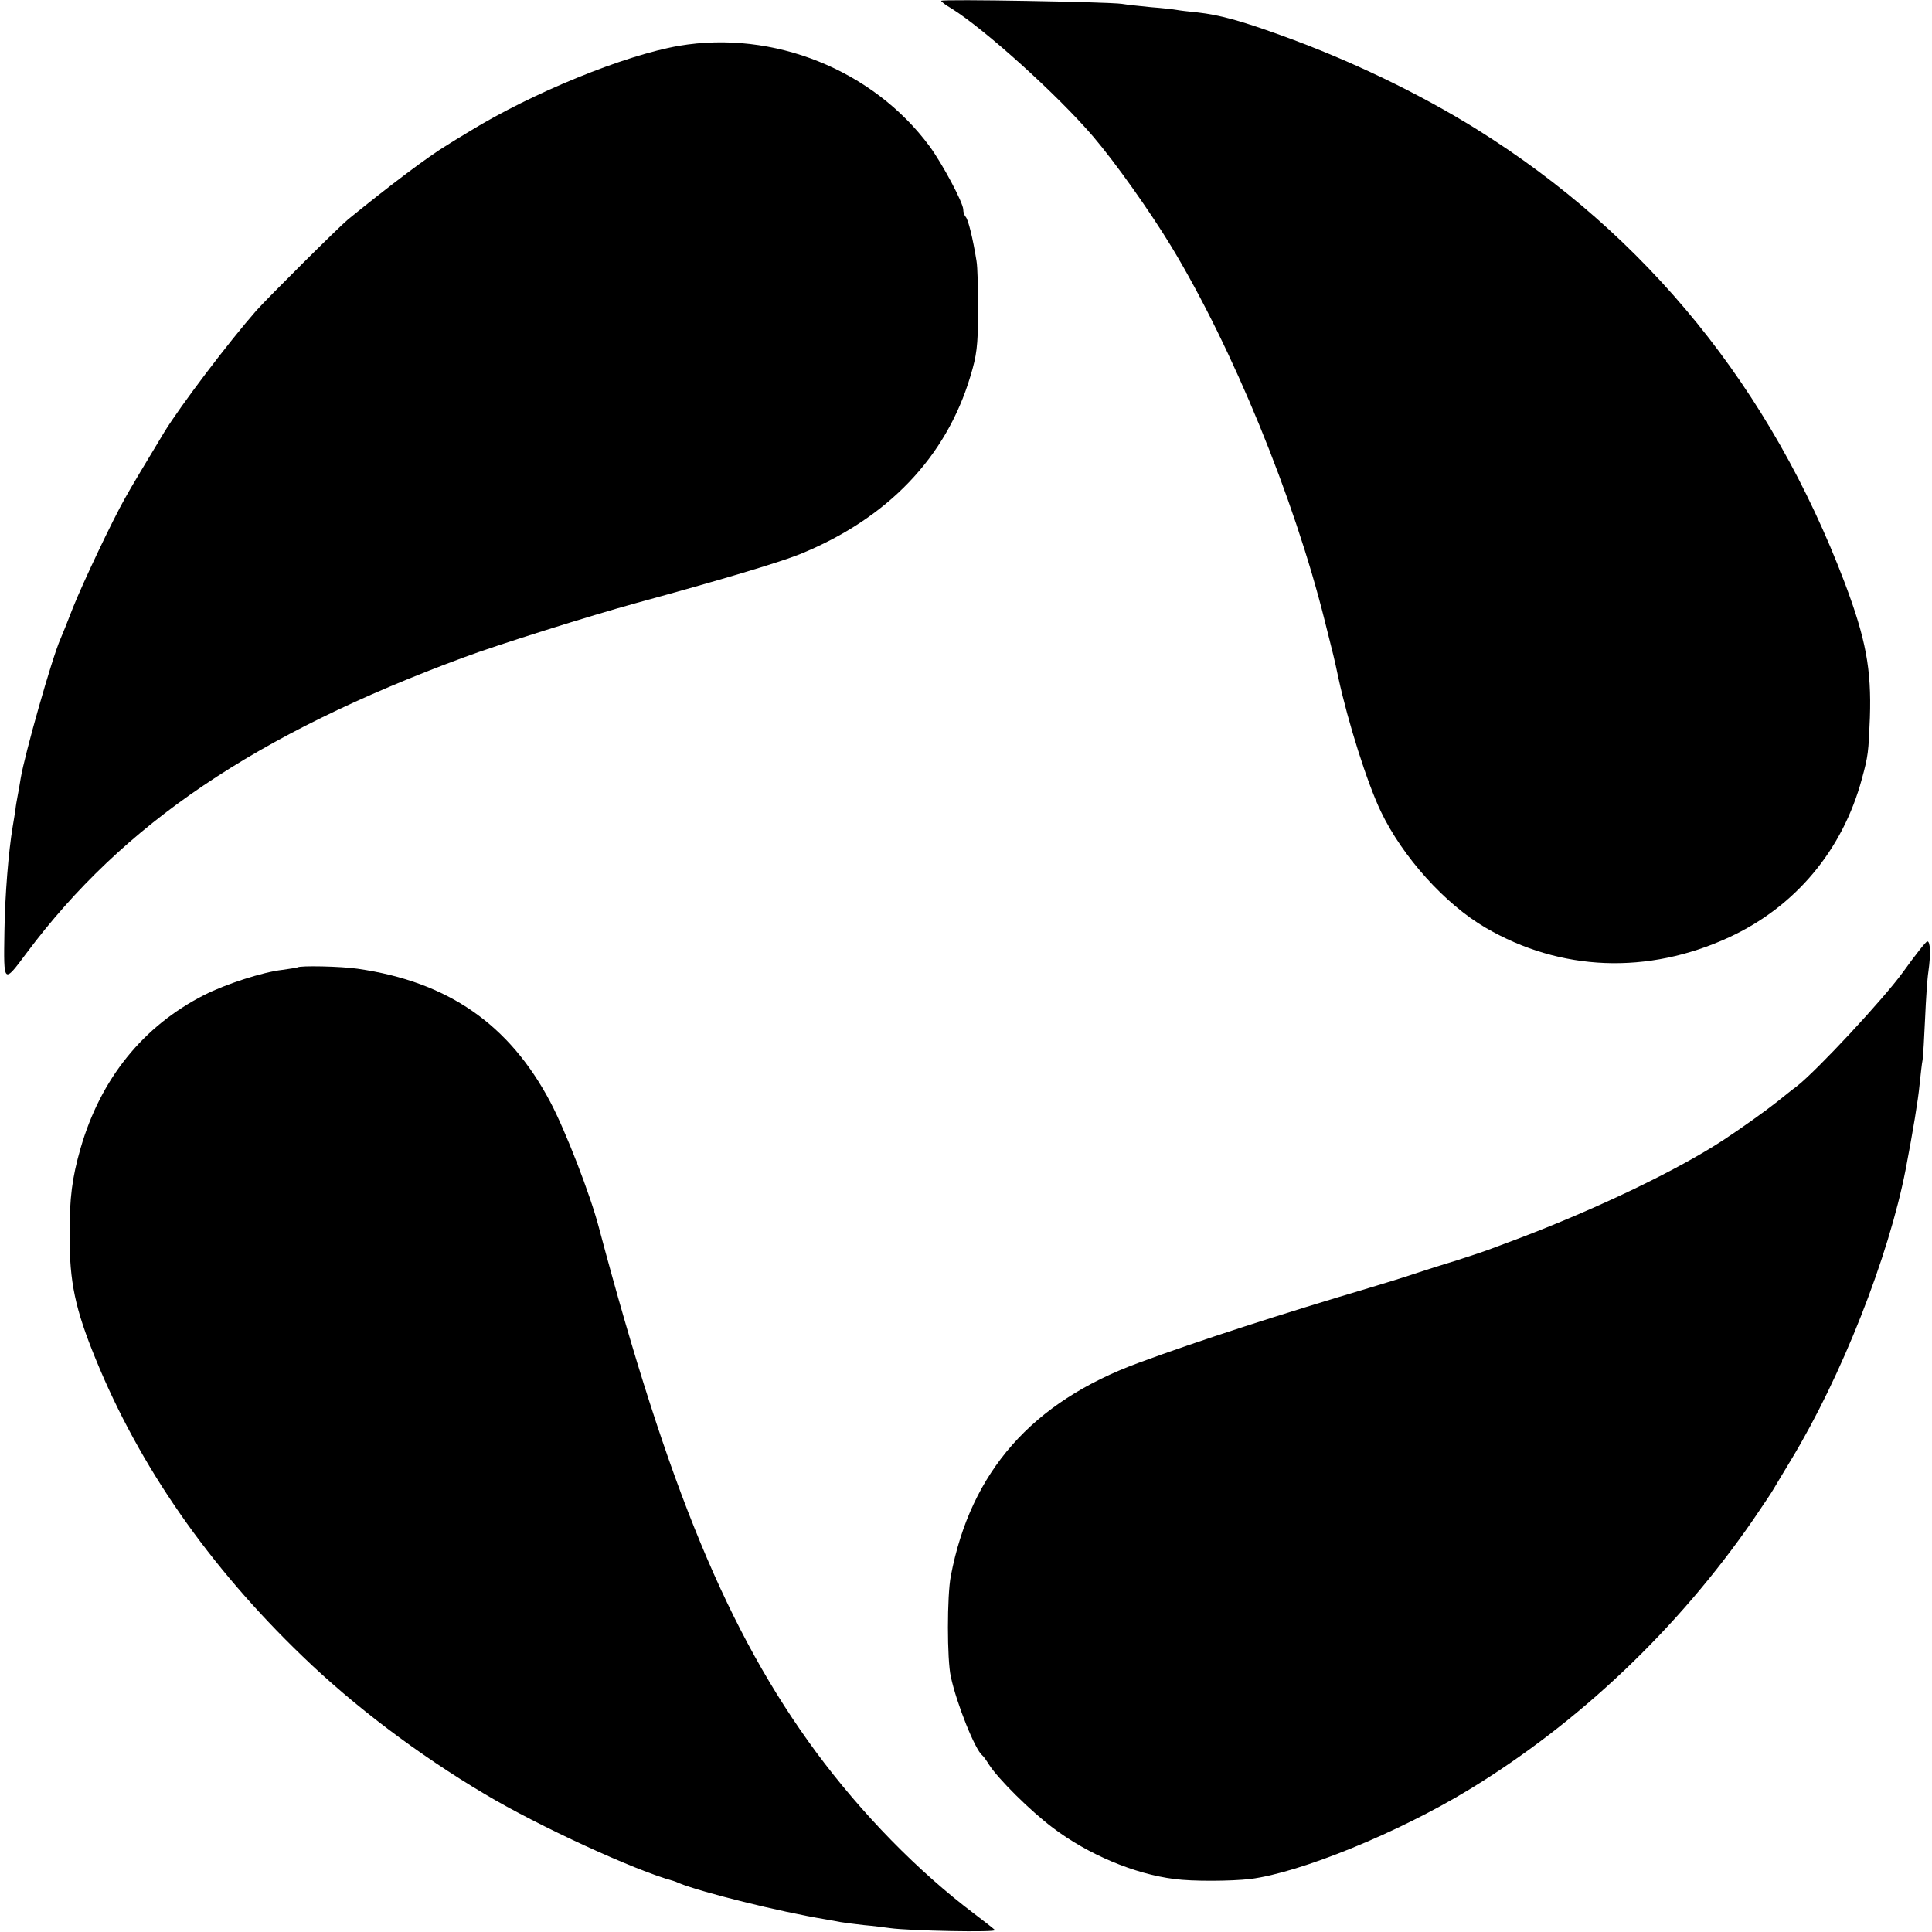
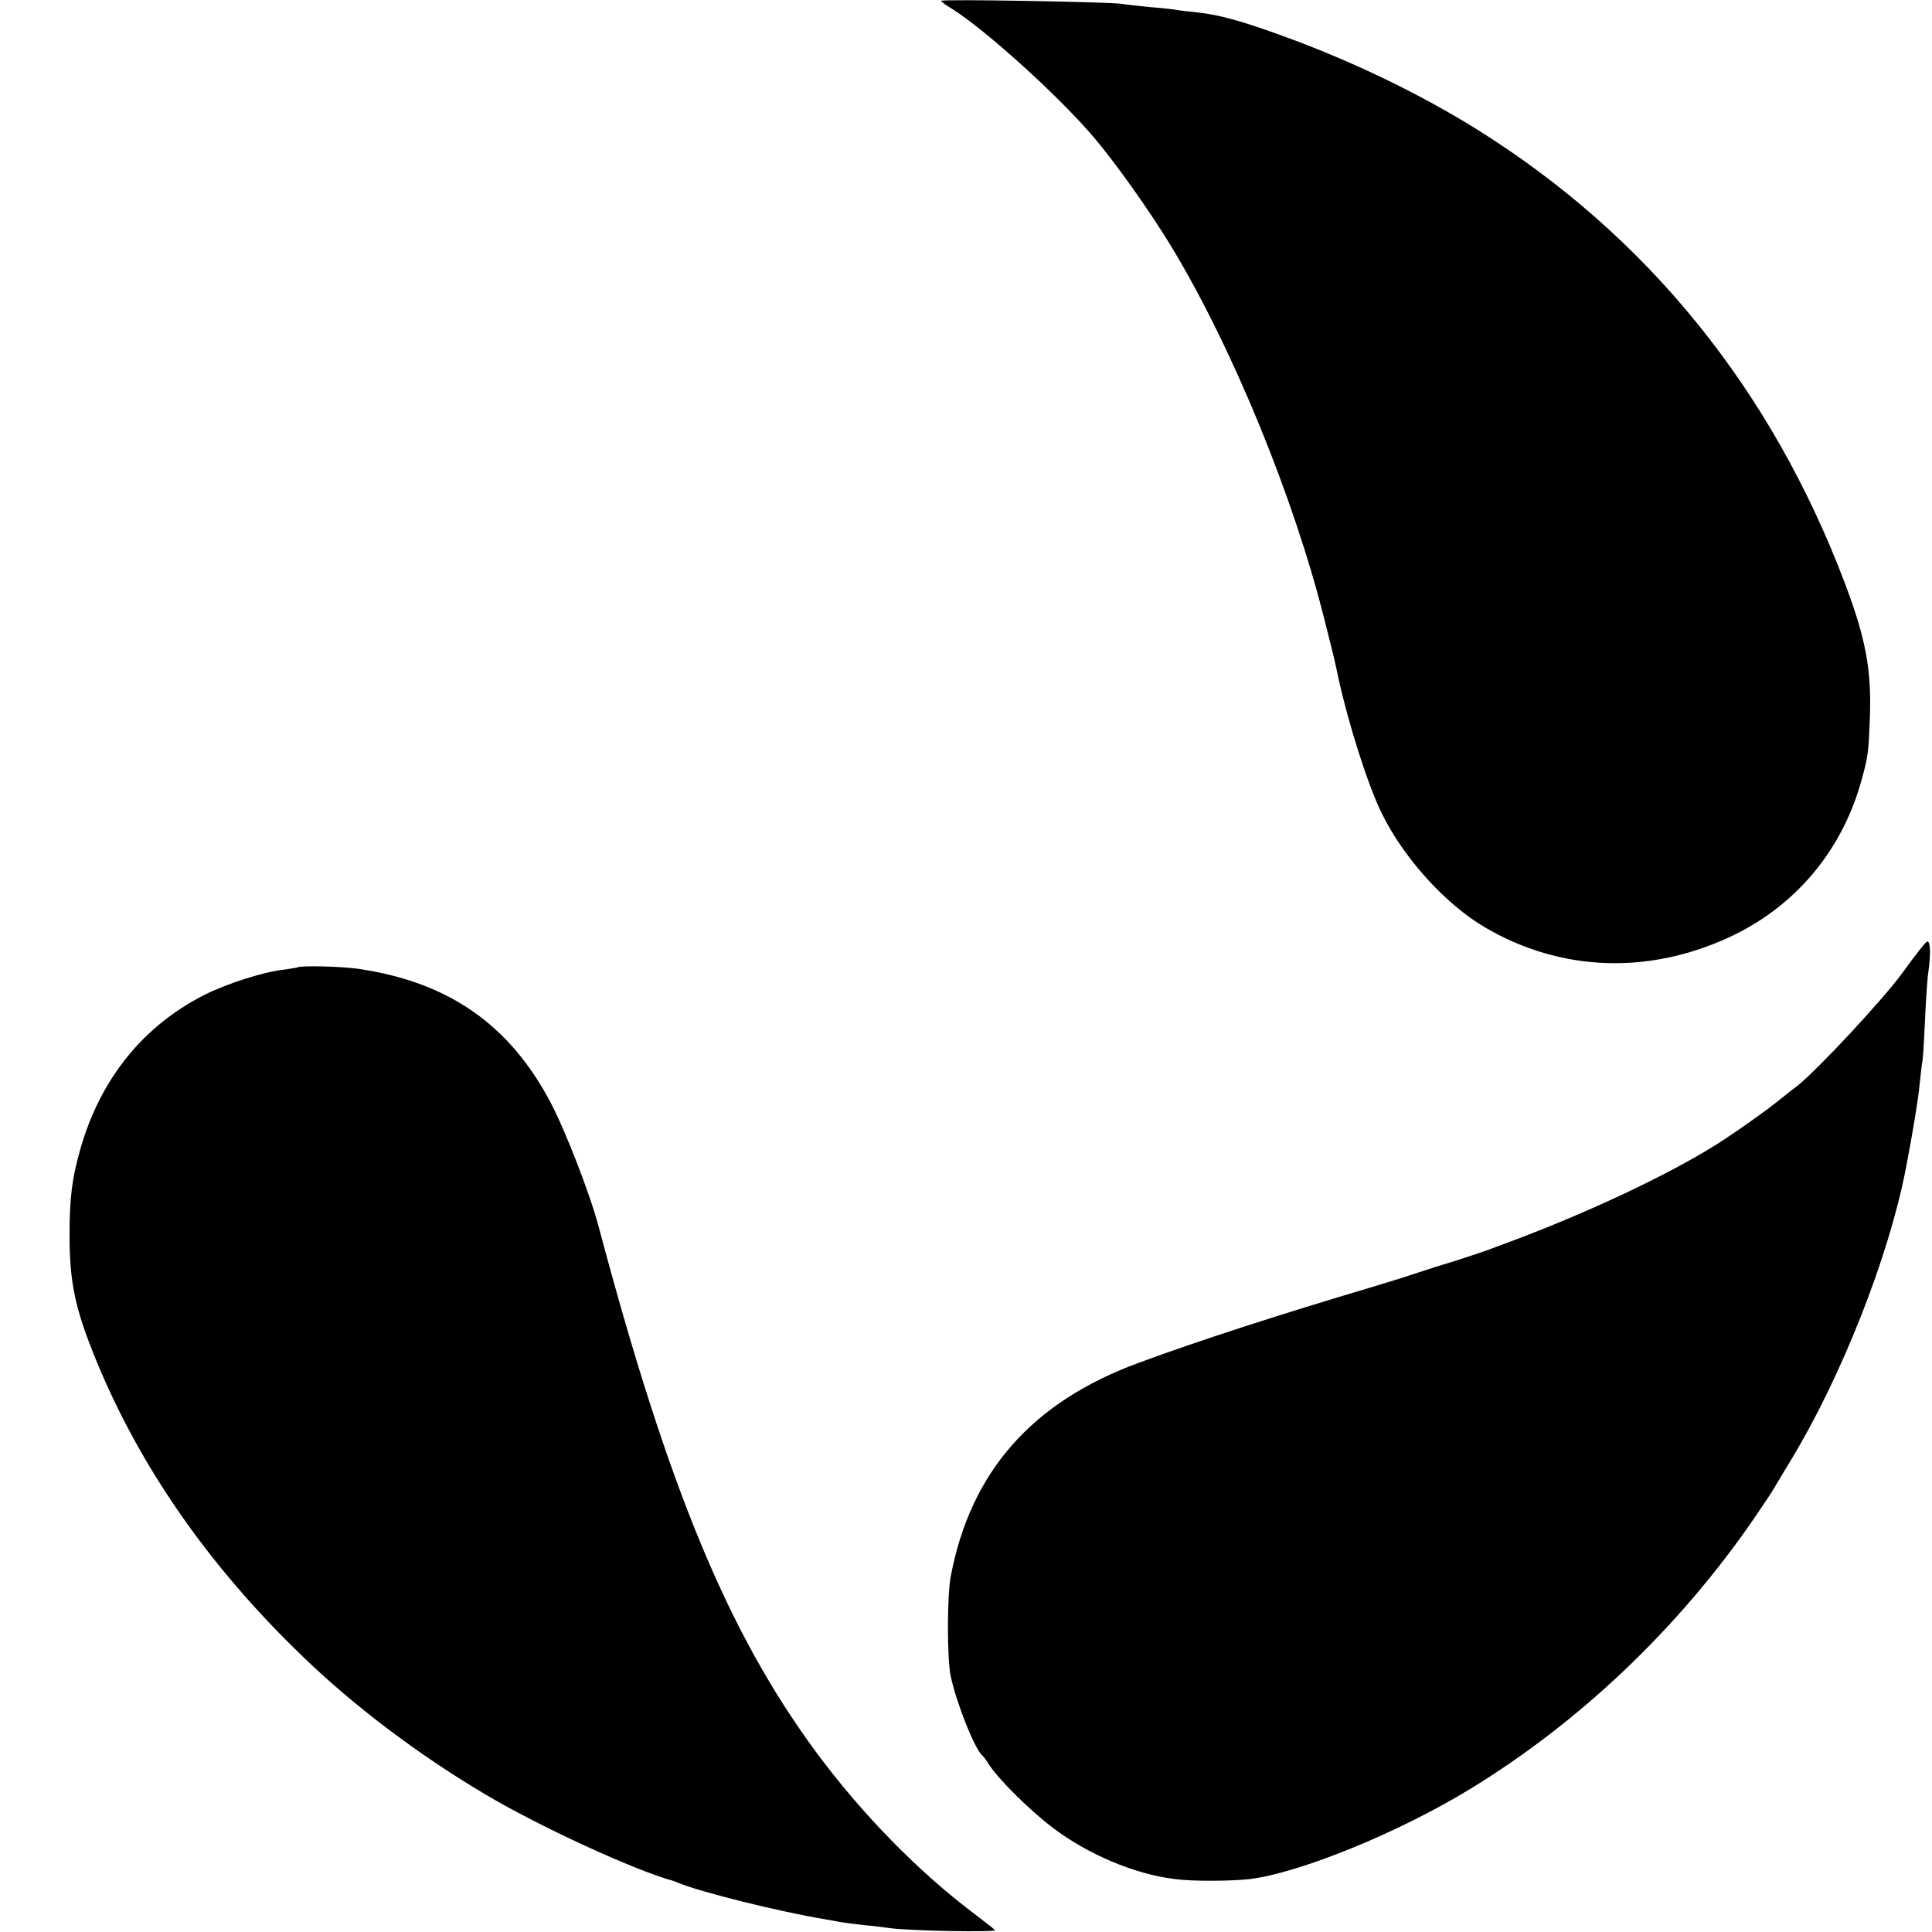
<svg xmlns="http://www.w3.org/2000/svg" version="1.0" width="700pt" height="700pt" viewBox="0 0 700 700" preserveAspectRatio="xMidYMid meet">
  <g transform="translate(0,700) scale(0.1,-0.1)" fill="#000000" stroke="none">
    <path d="M3410 6997 c0 -3 17 -16 38 -28 120 -75 384 -313 513 -464 81 -95 205 -270 284 -400 220 -364 443 -906 555 -1355 32 -127 34 -134 49 -205 35 -162 105 -383 154 -485 79 -165 233 -336 379 -421 272 -159 588 -171 883 -35 240 111 411 315 481 574 23 84 24 97 29 222 6 176 -15 286 -91 488 -267 704 -717 1259 -1334 1644 -209 130 -458 250 -711 341 -144 52 -220 73 -300 82 -31 3 -65 7 -75 9 -11 2 -53 7 -94 10 -41 4 -88 9 -105 12 -46 7 -655 18 -655 11z" />
-     <path d="M2460 6834 c-197 -34 -531 -170 -759 -310 -35 -21 -71 -43 -80 -49 -67 -40 -209 -147 -360 -270 -34 -28 -289 -282 -332 -330 -100 -114 -276 -346 -334 -441 -61 -101 -123 -204 -142 -239 -46 -81 -151 -303 -188 -395 -20 -52 -41 -104 -46 -115 -31 -70 -130 -420 -144 -505 -3 -19 -8 -48 -11 -63 -3 -16 -7 -38 -8 -50 -2 -12 -6 -40 -10 -62 -15 -89 -28 -247 -30 -381 -3 -191 -4 -190 81 -76 349 467 830 792 1583 1070 120 45 464 153 625 197 304 83 515 146 593 177 317 129 530 350 618 645 23 76 27 108 28 233 0 80 -2 163 -6 185 -13 81 -30 150 -39 159 -5 6 -9 17 -9 27 0 24 -75 165 -122 229 -205 277 -566 422 -908 364z" />
    <path d="M6895 3478 c-70 -97 -312 -357 -385 -414 -14 -10 -45 -35 -70 -55 -40 -32 -131 -97 -195 -139 -166 -109 -457 -249 -750 -360 -11 -4 -45 -17 -75 -28 -30 -12 -93 -33 -140 -48 -47 -14 -116 -36 -155 -49 -38 -13 -110 -35 -160 -50 -326 -97 -621 -192 -840 -273 -386 -142 -608 -394 -680 -772 -14 -71 -14 -304 0 -365 21 -98 88 -265 114 -285 4 -3 14 -17 24 -33 33 -52 150 -168 231 -229 128 -97 296 -168 441 -186 65 -9 206 -8 275 0 181 23 535 167 793 324 399 243 757 583 1030 979 34 50 67 99 73 110 6 11 35 58 63 105 183 302 354 735 416 1055 26 136 45 250 50 305 4 36 8 76 11 90 2 14 6 81 9 150 3 69 8 145 12 170 9 64 7 110 -4 109 -5 0 -44 -50 -88 -111z" />
    <path d="M1078 3495 c-2 -1 -26 -5 -55 -9 -71 -8 -204 -51 -283 -91 -222 -113 -375 -303 -448 -555 -31 -108 -40 -179 -40 -315 0 -171 20 -267 95 -450 158 -387 409 -749 749 -1076 185 -179 419 -356 660 -499 194 -116 546 -278 684 -315 3 -1 12 -4 20 -8 85 -34 362 -103 530 -131 19 -3 44 -8 55 -10 11 -2 49 -7 85 -11 36 -3 79 -9 95 -11 72 -10 389 -16 380 -7 -5 5 -39 32 -75 59 -203 153 -407 361 -574 587 -318 432 -534 952 -786 1899 -31 119 -121 351 -176 455 -149 282 -371 436 -698 483 -60 9 -210 12 -218 5z" />
  </g>
</svg>